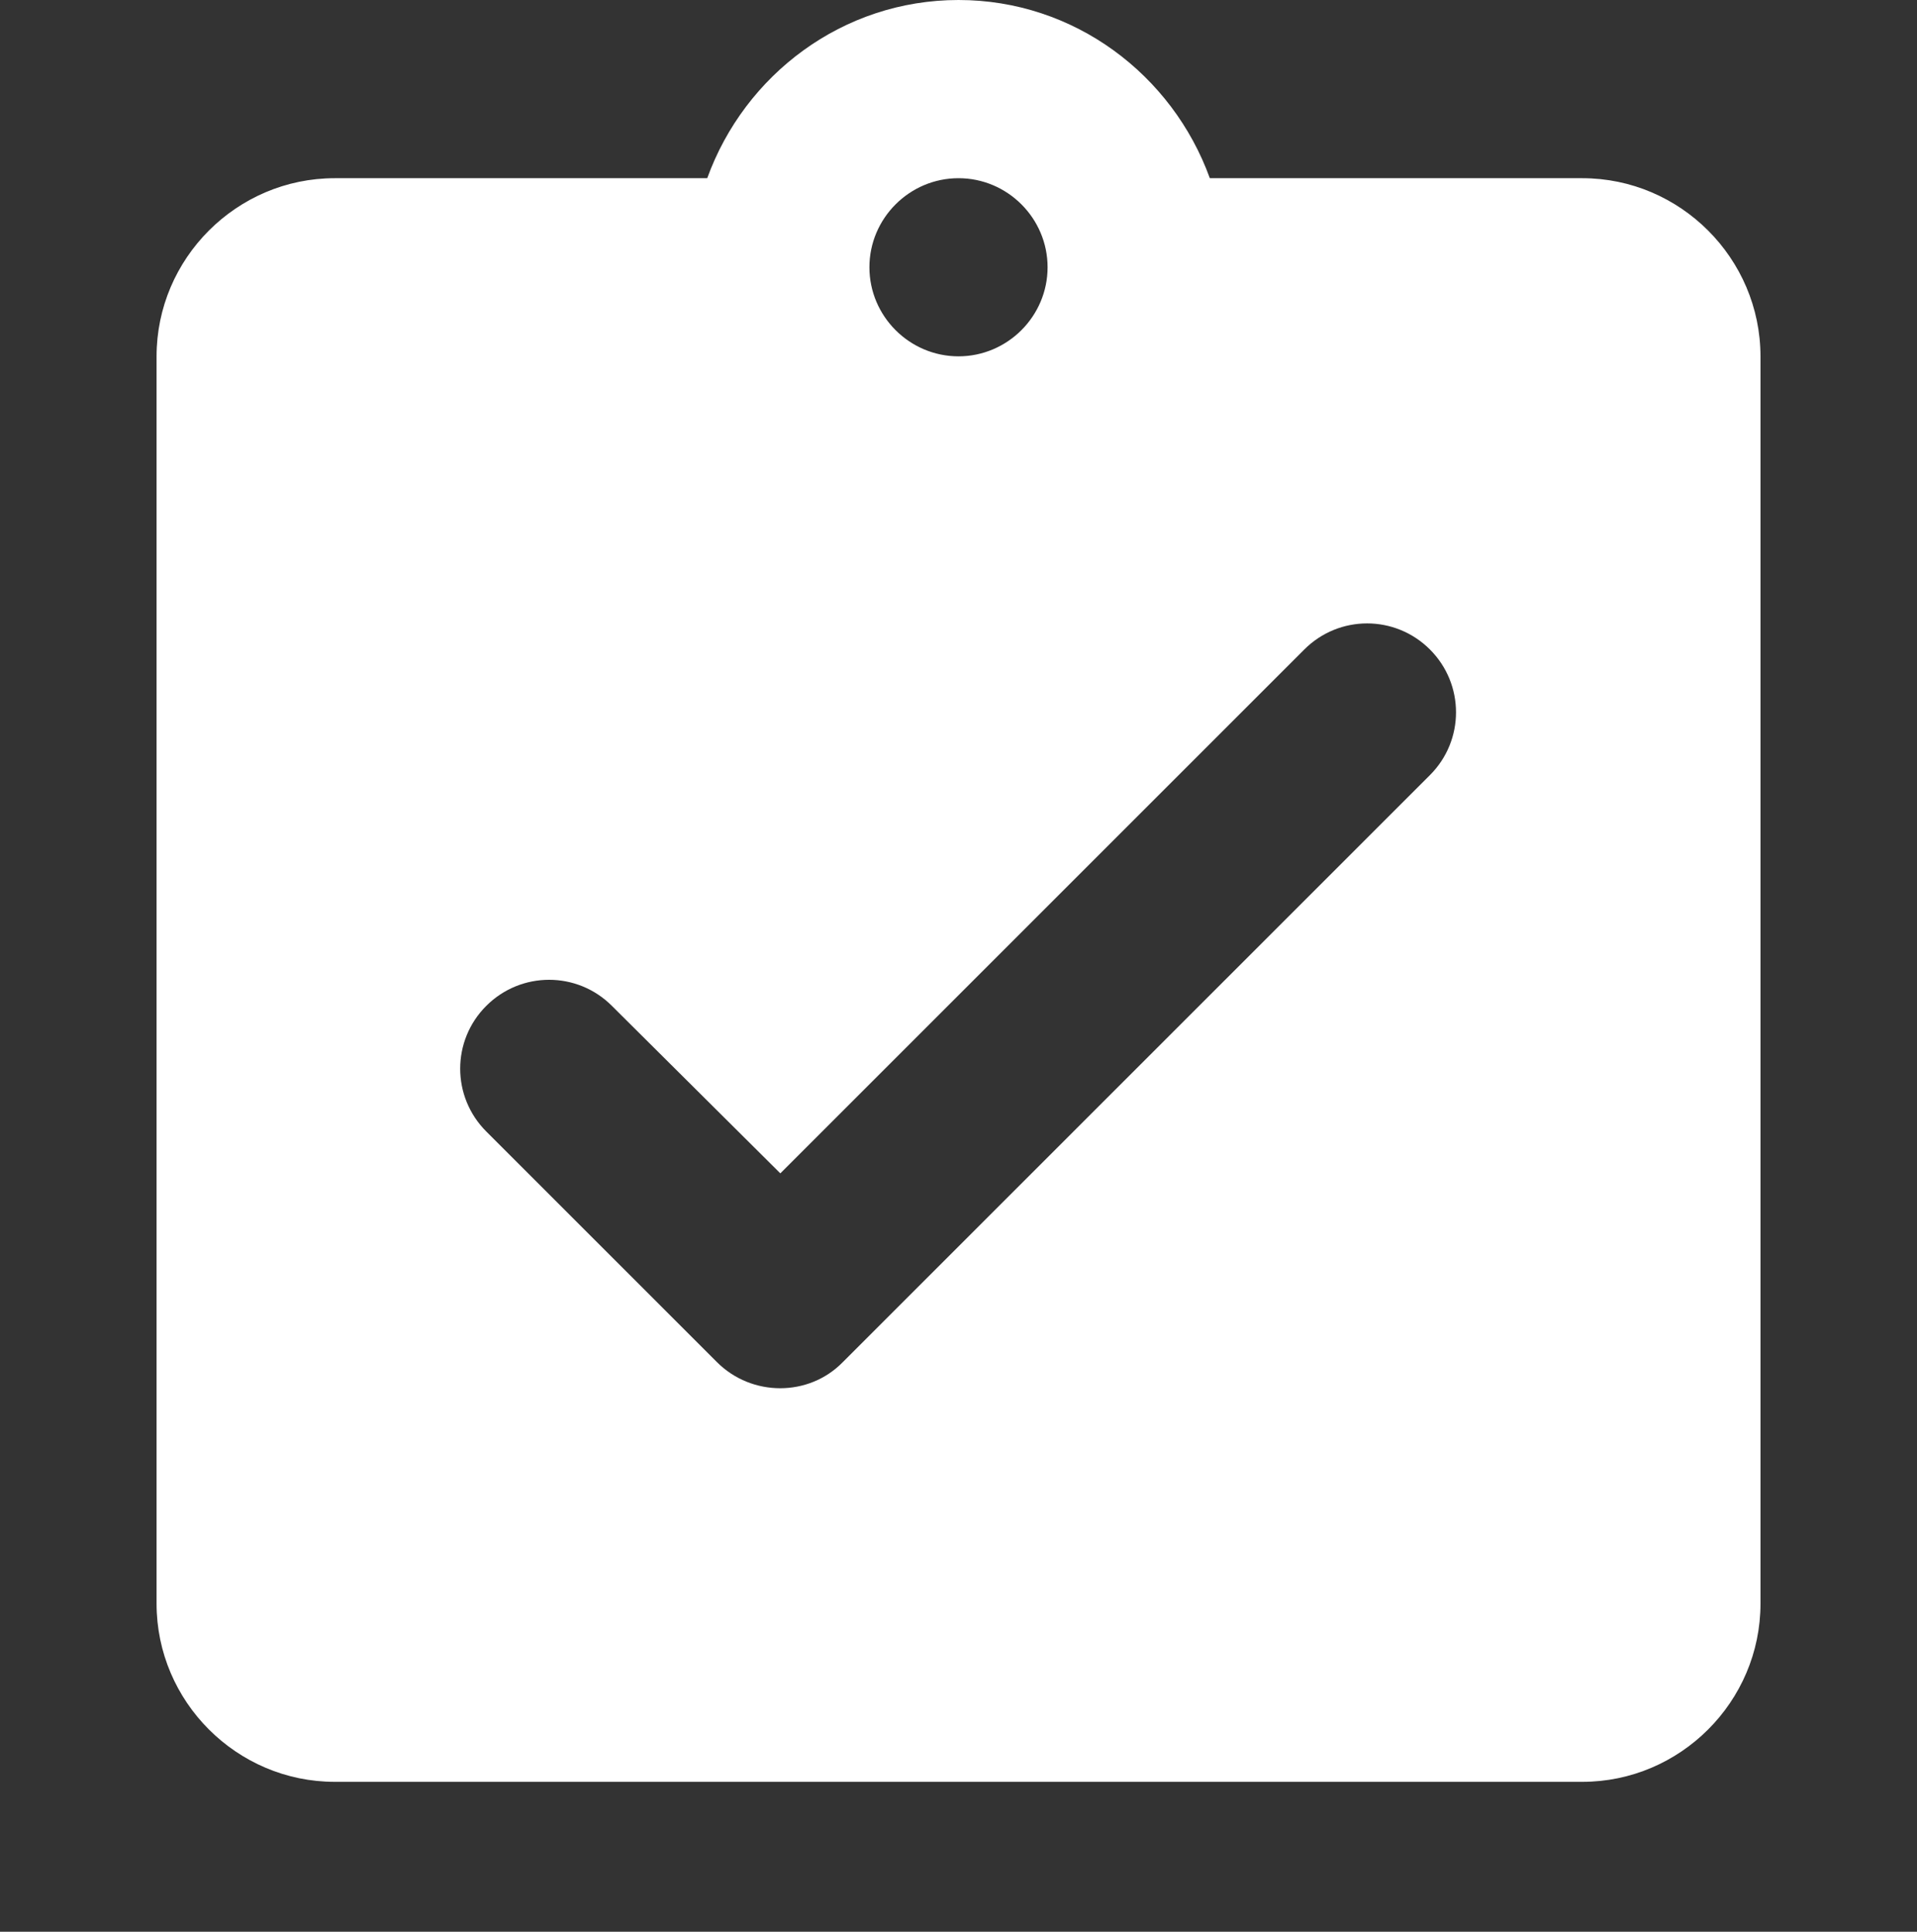
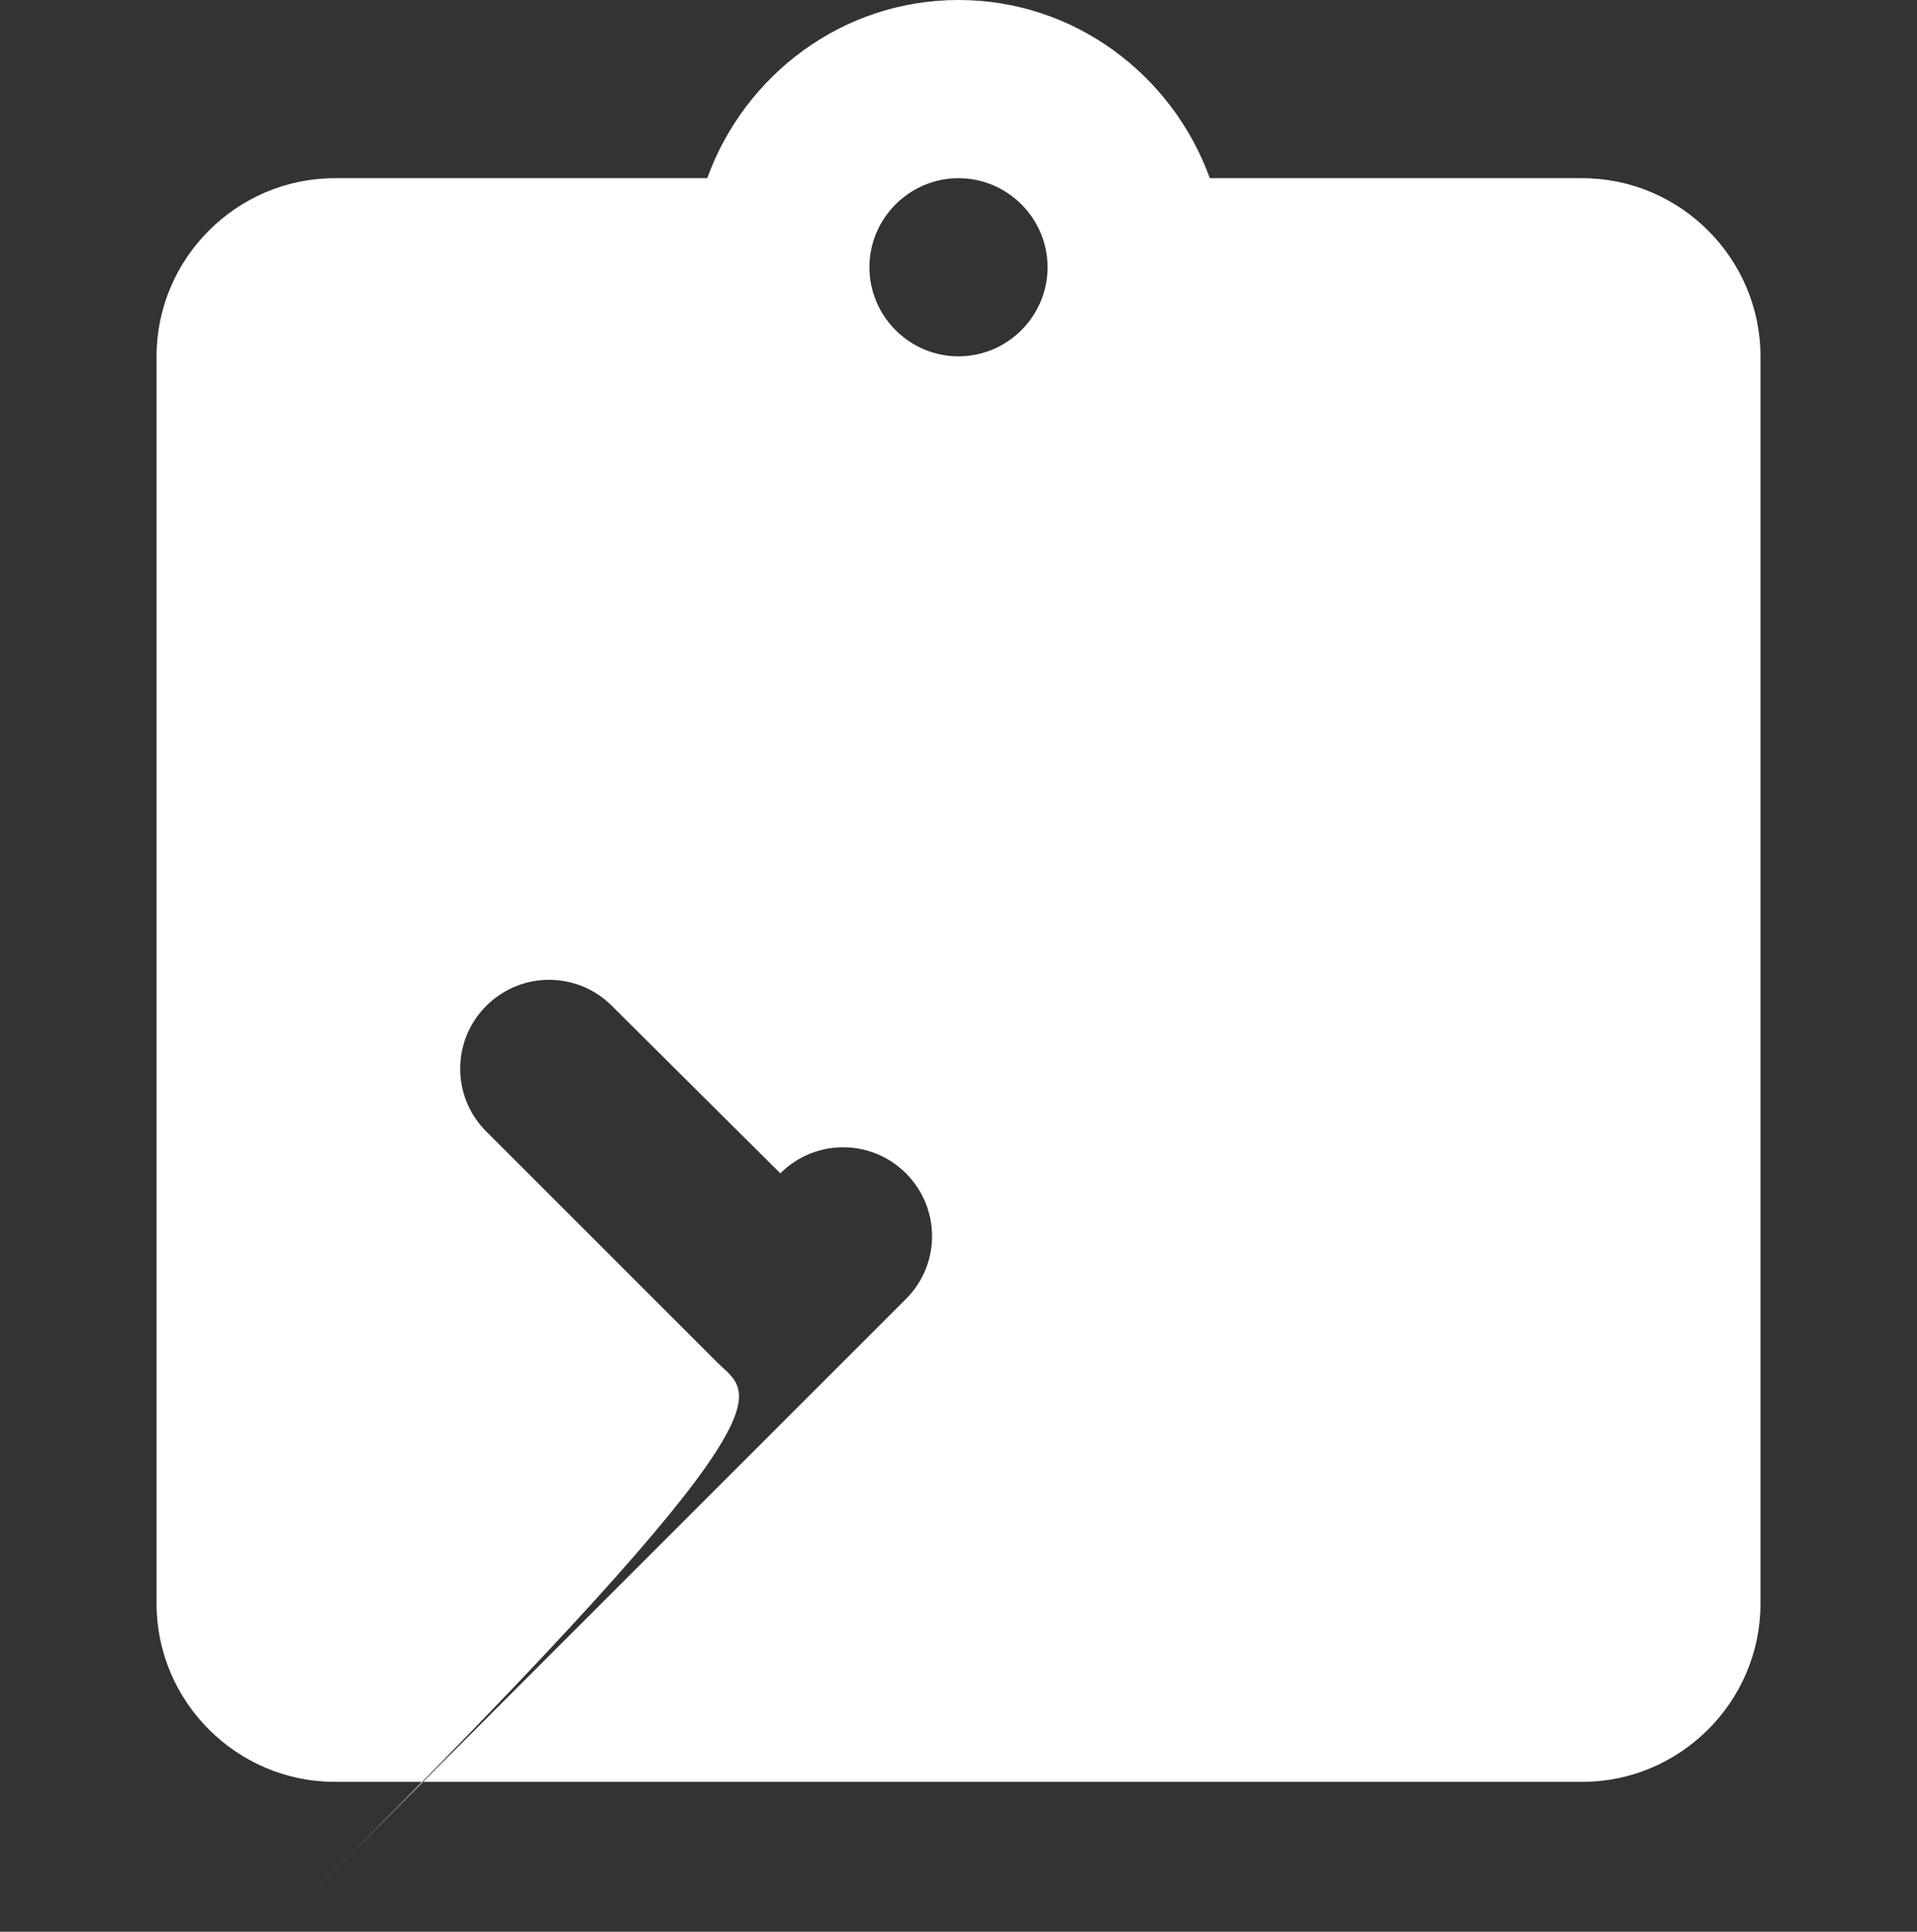
<svg xmlns="http://www.w3.org/2000/svg" version="1.1" id="uuid-a7748109-9aba-40c9-8eba-efe7d921a58b" x="0px" y="0px" width="3346.2px" height="3372.5px" viewBox="0 0 3346.2 3372.5" style="enable-background:new 0 0 3346.2 3372.5;" xml:space="preserve">
  <rect x="0" y="0" width="3346.2" height="3372.5" fill="#333333" stroke="none" />
  <style type="text/css">
	.st0{fill:#FFFFFF;}
</style>
-   <path class="st0" d="M2761.9,311.1h-650.1C2046.4,130.6,1875.3,0,1673.1,0s-373.3,130.6-438.6,311.1H584.4  c-171.1,0-311.1,140-311.1,311.1v2177.5c0,171.1,140,311.1,311.1,311.1h2177.5c171.1,0,311.1-140,311.1-311.1V622.2  C3072.9,451.1,2933,311.1,2761.9,311.1L2761.9,311.1z M1673.1,311.1c85.6,0,155.5,70,155.5,155.5s-70,155.5-155.5,155.5  s-155.5-70-155.5-155.5S1587.6,311.1,1673.1,311.1z M1251.6,2378.2l-402.8-402.8c-60.7-60.7-60.7-158.7,0-219.3  c60.7-60.7,158.7-60.7,219.3,0l294,292.4l914.6-914.6c60.7-60.7,158.6-60.7,219.3,0c60.7,60.7,60.7,158.7,0,219.3l-1025,1025  C1411.8,2438.8,1312.3,2438.8,1251.6,2378.2z" />
+   <path class="st0" d="M2761.9,311.1h-650.1C2046.4,130.6,1875.3,0,1673.1,0s-373.3,130.6-438.6,311.1H584.4  c-171.1,0-311.1,140-311.1,311.1v2177.5c0,171.1,140,311.1,311.1,311.1h2177.5c171.1,0,311.1-140,311.1-311.1V622.2  C3072.9,451.1,2933,311.1,2761.9,311.1L2761.9,311.1z M1673.1,311.1c85.6,0,155.5,70,155.5,155.5s-70,155.5-155.5,155.5  s-155.5-70-155.5-155.5S1587.6,311.1,1673.1,311.1z M1251.6,2378.2l-402.8-402.8c-60.7-60.7-60.7-158.7,0-219.3  c60.7-60.7,158.7-60.7,219.3,0l294,292.4c60.7-60.7,158.6-60.7,219.3,0c60.7,60.7,60.7,158.7,0,219.3l-1025,1025  C1411.8,2438.8,1312.3,2438.8,1251.6,2378.2z" />
</svg>